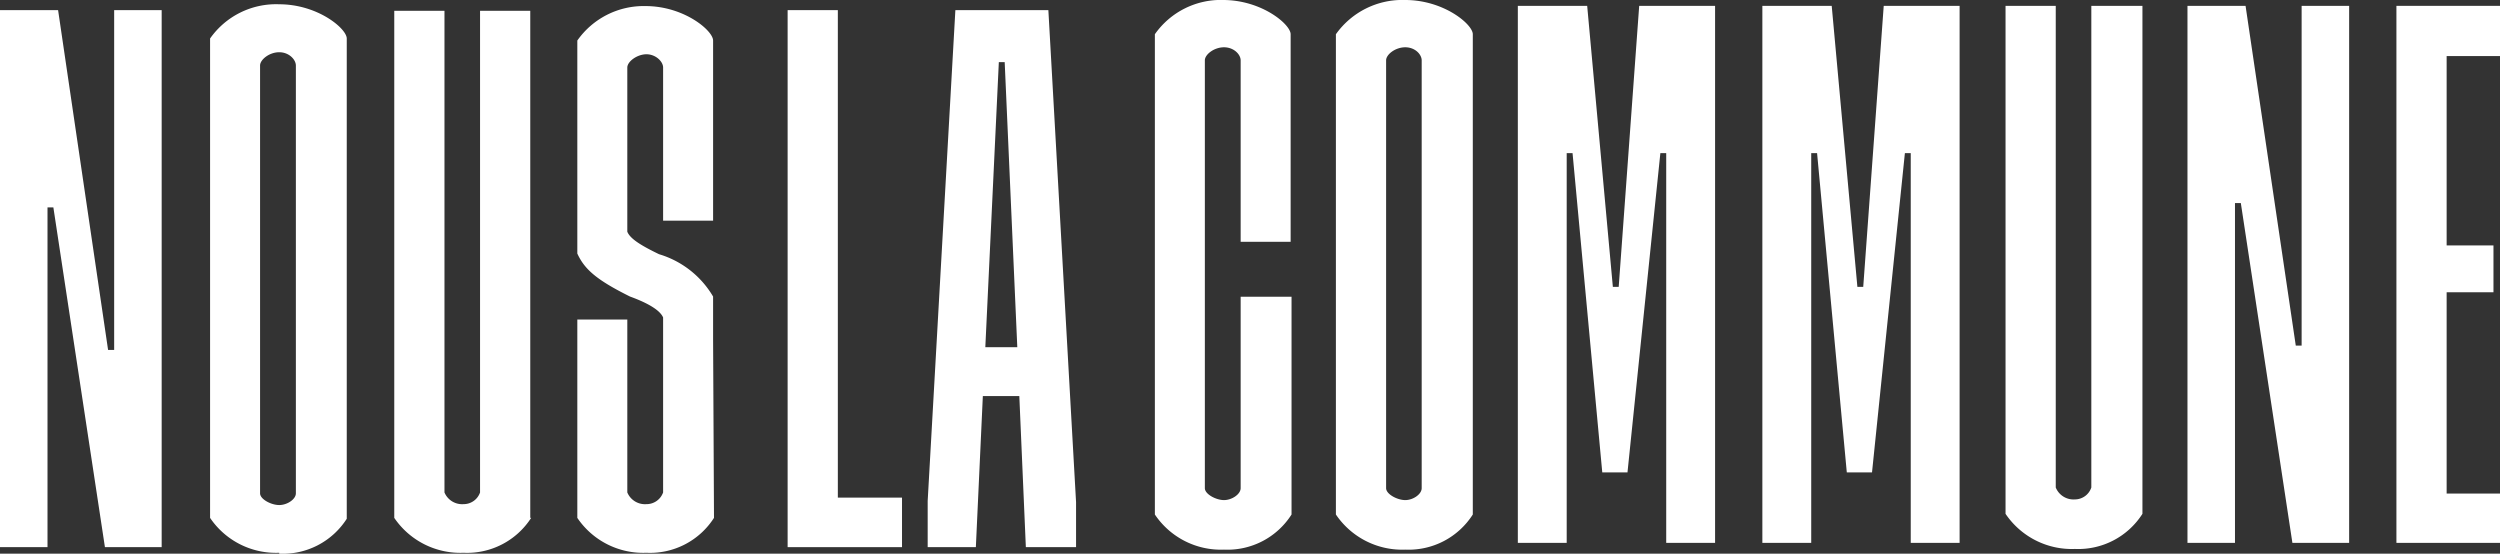
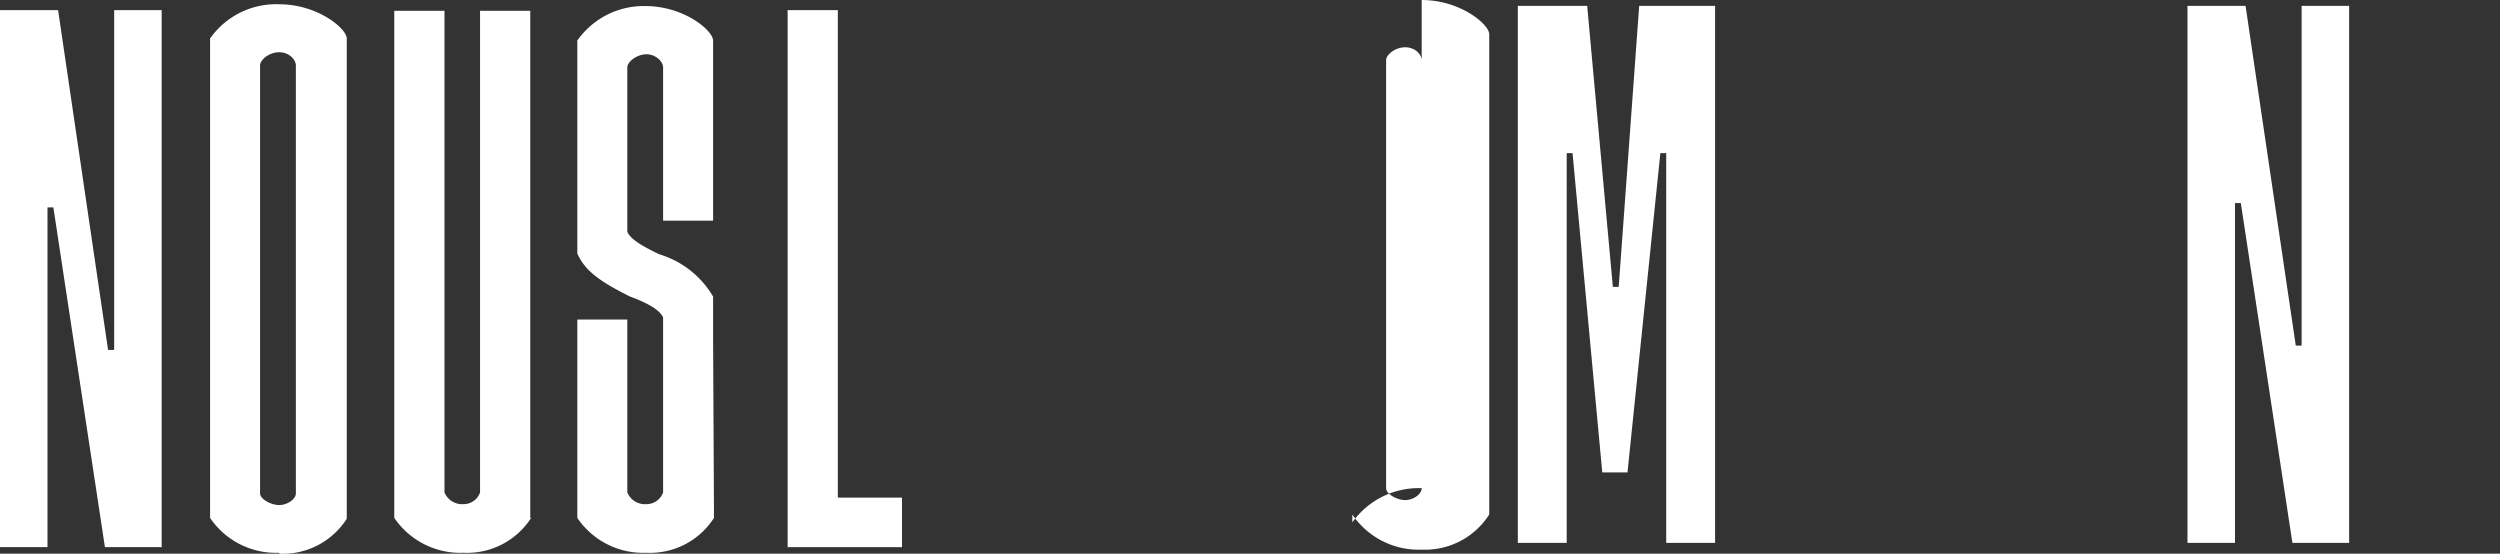
<svg xmlns="http://www.w3.org/2000/svg" viewBox="0 0 111.03 24.59">
  <rect x="0" y="0" width="111.03" height="24.59" fill="#333333" stroke="none" />
  <defs>
    <style>.cls-1{fill:#fff;}</style>
  </defs>
  <g id="Calque_1-2">
    <polygon class="cls-1" points="40.06 22.1 37.21 22.1 37.21 0.45 34.98 0.45 34.98 24.3 40.06 24.3 40.06 22.1" />
    <path class="cls-1" d="M11.55,2.91c0-.26.41-.59.85-.59s.74.33.74.59v19c0,.26-.38.52-.74.52s-.85-.26-.85-.52Zm.85,21.68a3.37,3.37,0,0,0,3-1.55V1.71c0-.44-1.29-1.52-3-1.52A3.58,3.58,0,0,0,9.33,1.71V23a3.53,3.53,0,0,0,3.07,1.55" />
    <polygon class="cls-1" points="2.11 9.21 2.37 9.21 4.66 24.3 7.18 24.3 7.18 0.45 5.07 0.45 5.07 15.54 4.8 15.54 2.58 0.45 0 0.45 0 24.3 2.11 24.3 2.11 9.21" />
-     <path class="cls-1" d="M43.76,15.42l.6-12.66h.26l.56,12.66ZM42.43.45,41.2,22.25V24.3h2.14l.31-6.71h1.62l.29,6.71h2.23v-2L46.56.45Z" />
    <path class="cls-1" d="M23.55,23V.48H21.32V21.87a.77.77,0,0,1-.73.52.85.85,0,0,1-.85-.52V.48H17.51V23a3.55,3.55,0,0,0,3.08,1.55,3.38,3.38,0,0,0,3-1.55" />
    <path class="cls-1" d="M31.67,15.07v-1.9a4.17,4.17,0,0,0-2.4-1.88c-.85-.41-1.29-.7-1.41-1V3c0-.27.44-.59.85-.59s.74.32.74.59V9.8h2.22v-8c0-.44-1.29-1.53-3-1.53A3.6,3.6,0,0,0,25.64,1.8v9.46c.32.7.85,1.17,2.34,1.91.88.32,1.35.64,1.47.93v7.77a.78.78,0,0,1-.74.52.85.85,0,0,1-.85-.52V14.19H25.64V23a3.53,3.53,0,0,0,3.07,1.55,3.37,3.37,0,0,0,3-1.55Z" />
-     <path class="cls-1" d="M63.14,21.68c0,.27-.38.53-.73.53s-.85-.26-.85-.53v-19c0-.26.41-.58.85-.58s.73.32.73.58ZM62.41,0a3.62,3.62,0,0,0-3.08,1.52V22.85a3.55,3.55,0,0,0,3.08,1.56,3.38,3.38,0,0,0,3-1.56V1.52c0-.44-1.29-1.52-3-1.52" />
-     <path class="cls-1" d="M54.36,0a3.58,3.58,0,0,0-3.07,1.52V22.85a3.53,3.53,0,0,0,3.07,1.56,3.37,3.37,0,0,0,3-1.56V13.18H55.1v8.5c0,.27-.39.53-.74.53s-.85-.26-.85-.53v-19c0-.26.41-.58.85-.58s.74.32.74.58v8.06h2.22V1.52c0-.44-1.29-1.52-3-1.52" />
+     <path class="cls-1" d="M63.14,21.68c0,.27-.38.53-.73.53s-.85-.26-.85-.53v-19c0-.26.41-.58.85-.58s.73.32.73.58Za3.62,3.62,0,0,0-3.08,1.52V22.85a3.55,3.55,0,0,0,3.08,1.56,3.38,3.38,0,0,0,3-1.56V1.52c0-.44-1.29-1.52-3-1.52" />
    <polygon class="cls-1" points="102.22 15.35 101.96 15.35 99.73 0.26 97.15 0.26 97.15 24.11 99.26 24.11 99.26 9.02 99.52 9.02 101.81 24.11 104.33 24.11 104.33 0.26 102.22 0.26 102.22 15.35" />
-     <polygon class="cls-1" points="106.43 0.26 106.43 24.11 111.03 24.11 111.03 21.92 108.66 21.92 108.66 12.98 110.74 12.98 110.74 10.9 108.66 10.9 108.66 2.49 111.03 2.49 111.03 0.26 106.43 0.26" />
    <polygon class="cls-1" points="71.89 12.74 71.63 12.74 70.49 0.26 67.41 0.26 67.41 24.11 69.58 24.11 69.58 6.8 69.84 6.8 71.16 20.98 72.28 20.98 73.74 6.8 74 6.8 74 24.11 76.17 24.11 76.17 0.26 72.8 0.26 71.89 12.74" />
-     <path class="cls-1" d="M92.88,21.65a.77.77,0,0,1-.73.53.85.85,0,0,1-.85-.53V.26H89.07V22.82a3.55,3.55,0,0,0,3.08,1.56,3.38,3.38,0,0,0,3-1.56V.26H92.88Z" />
-     <polygon class="cls-1" points="82.75 12.74 82.49 12.74 81.35 0.26 78.27 0.26 78.27 24.11 80.44 24.11 80.44 6.8 80.7 6.8 82.02 20.98 83.14 20.98 84.6 6.8 84.86 6.8 84.86 24.11 87.03 24.11 87.03 0.26 83.66 0.26 82.75 12.74" />
  </g>
</svg>